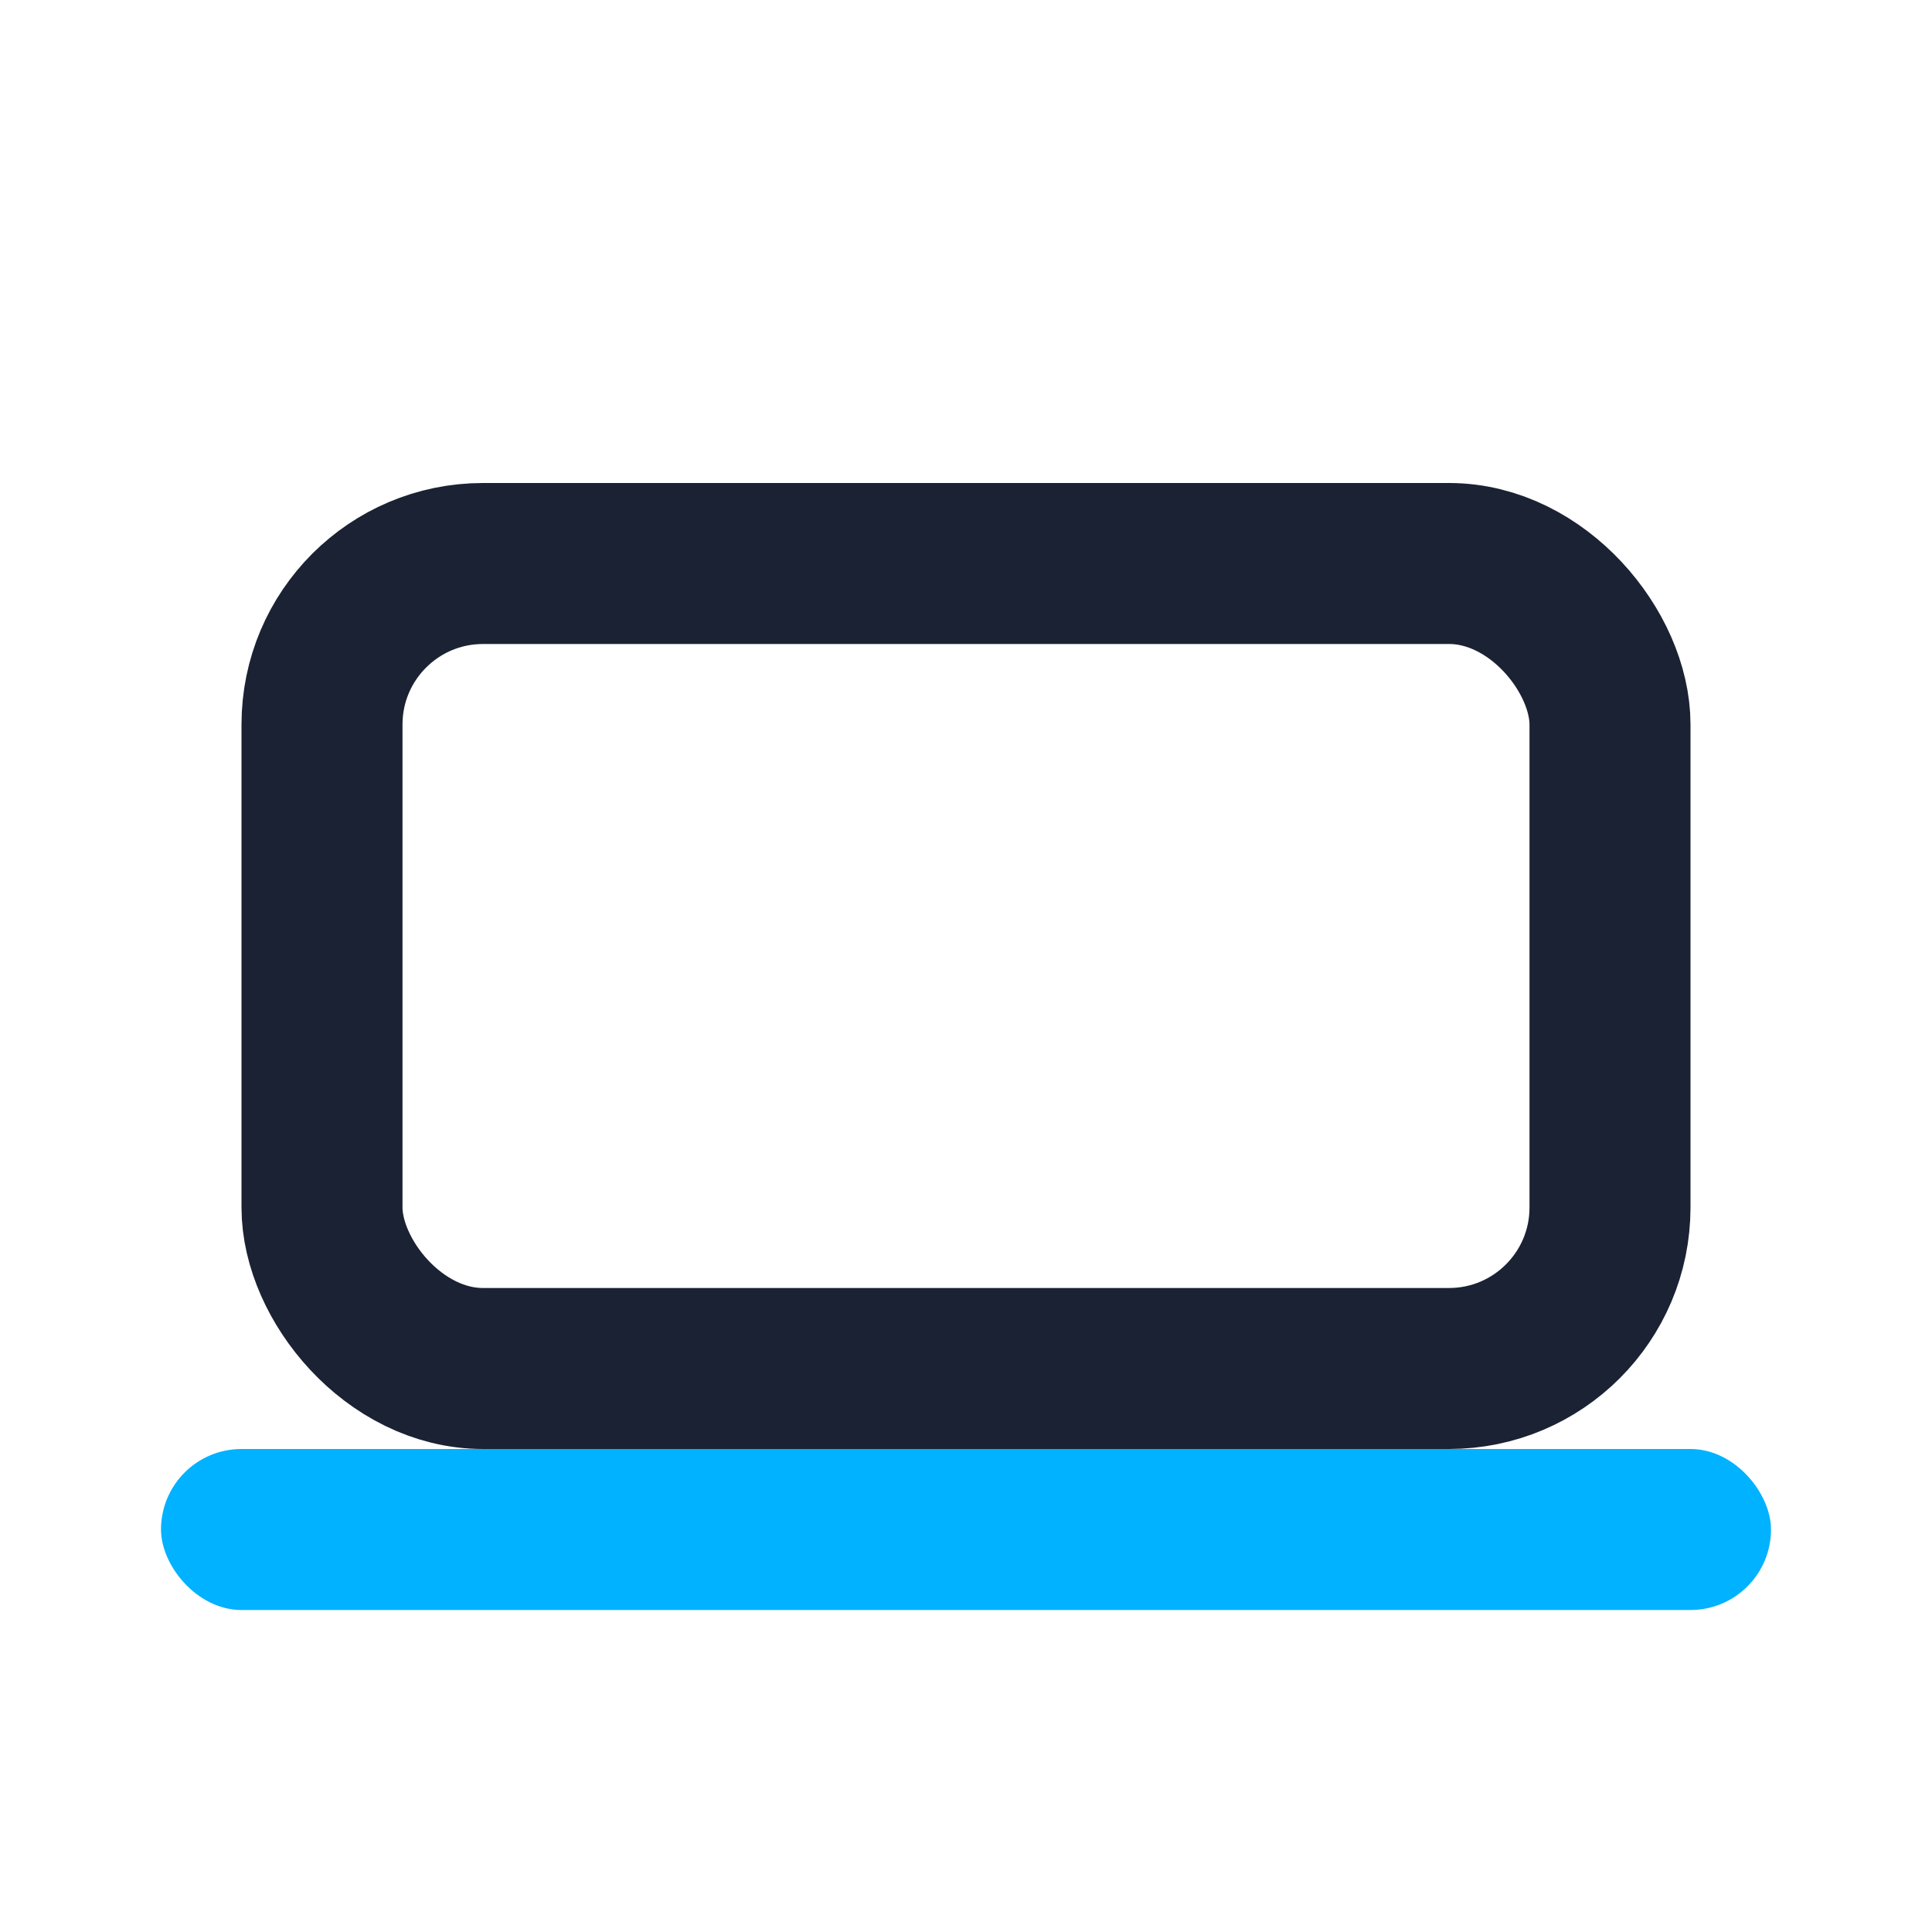
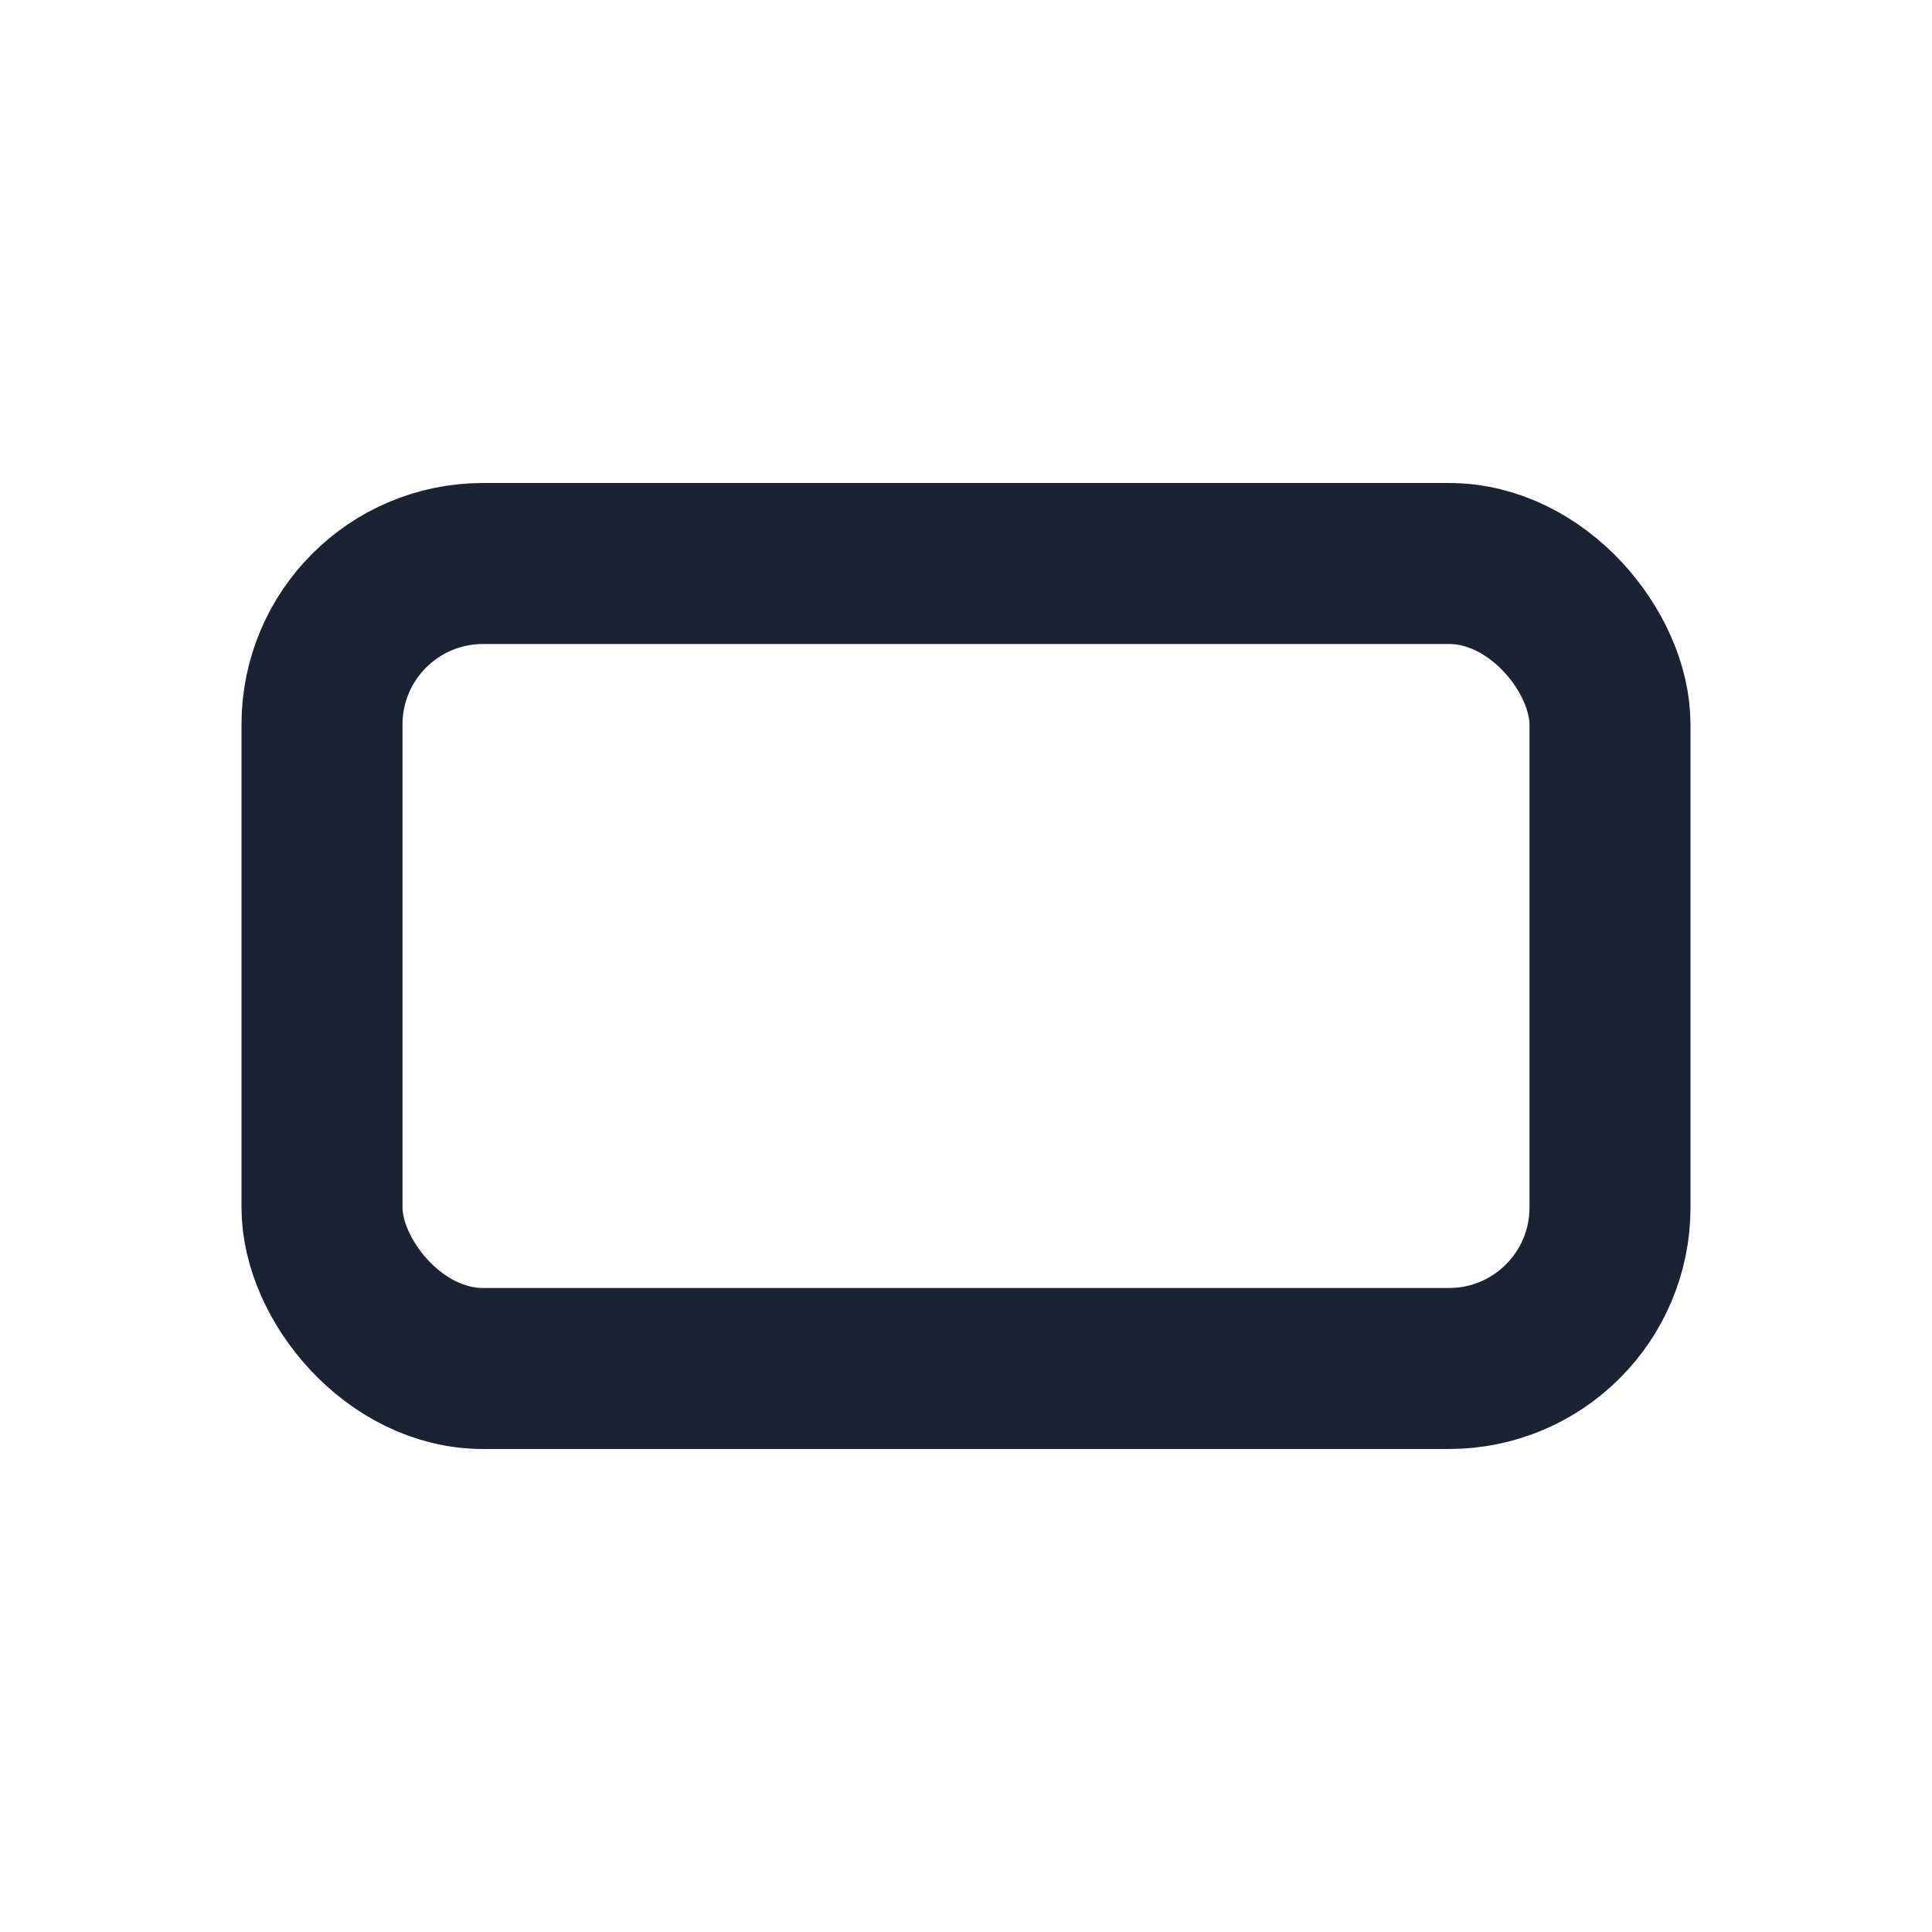
<svg xmlns="http://www.w3.org/2000/svg" width="28" height="28" viewBox="0 0 24 24">
  <rect x="4" y="7" width="16" height="10" rx="2" fill="none" stroke="#1A2233" stroke-width="2" />
-   <rect x="2" y="18" width="20" height="2" rx="1" fill="#00B2FF" />
</svg>